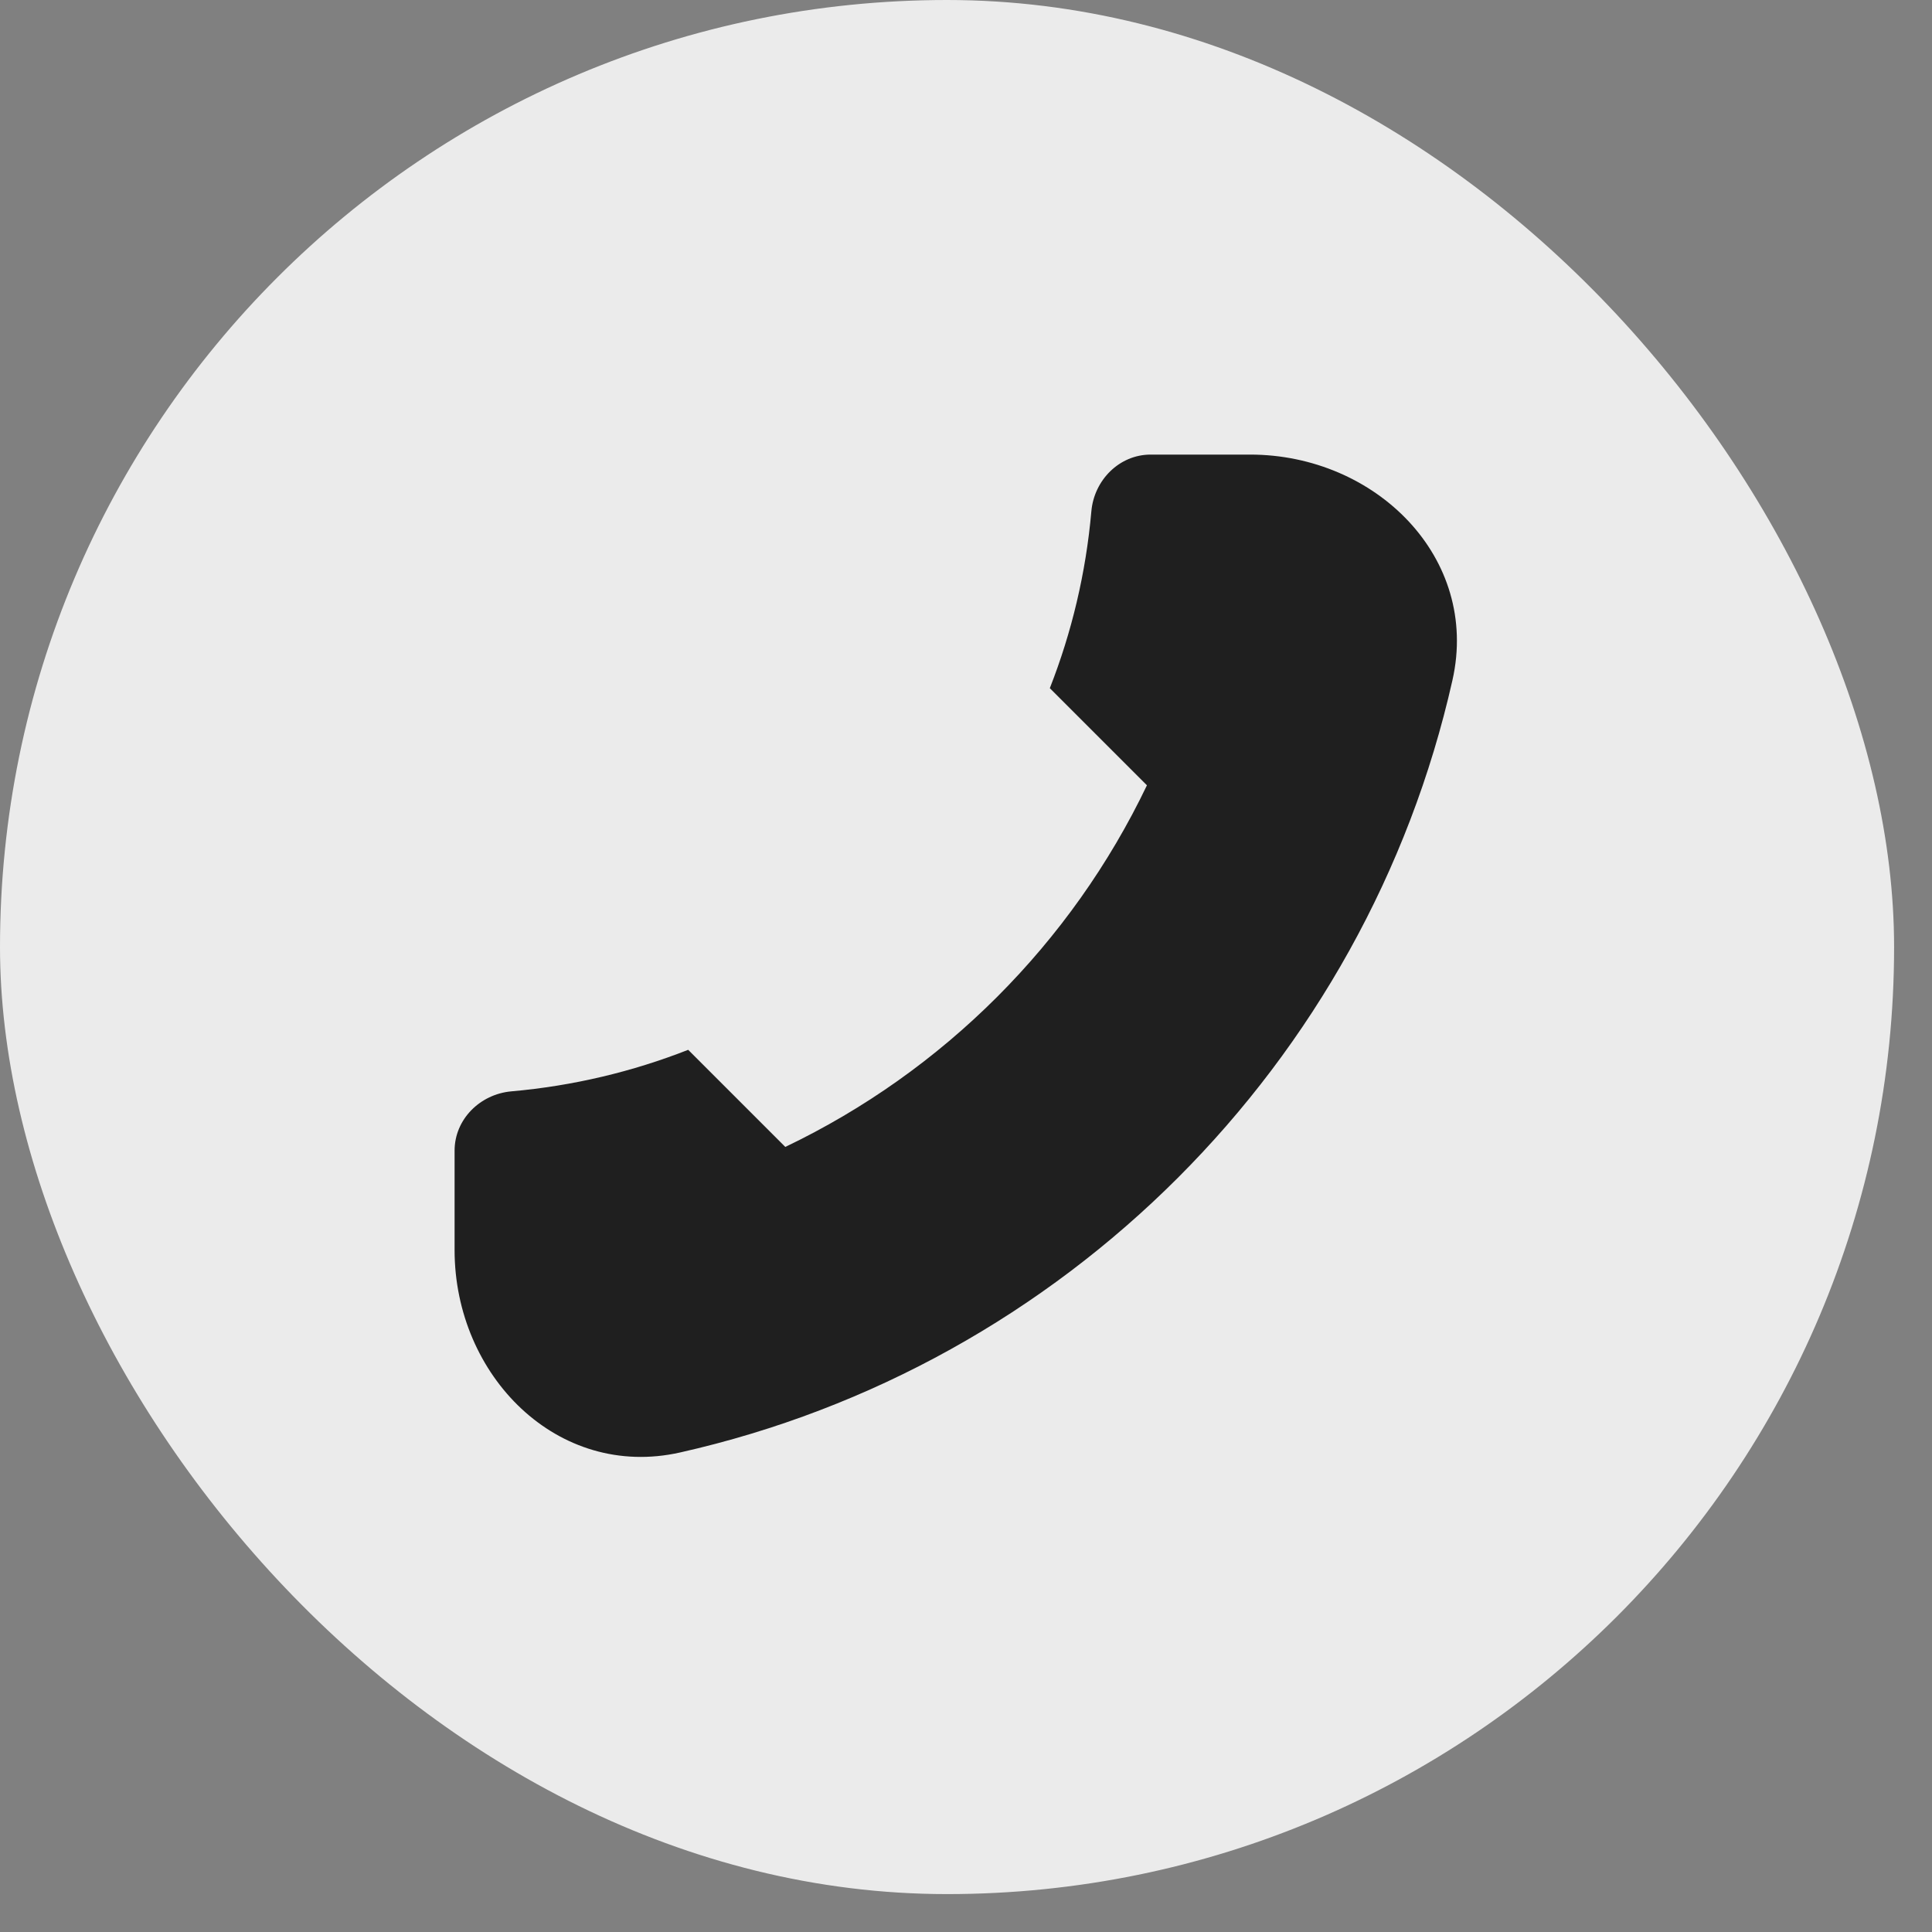
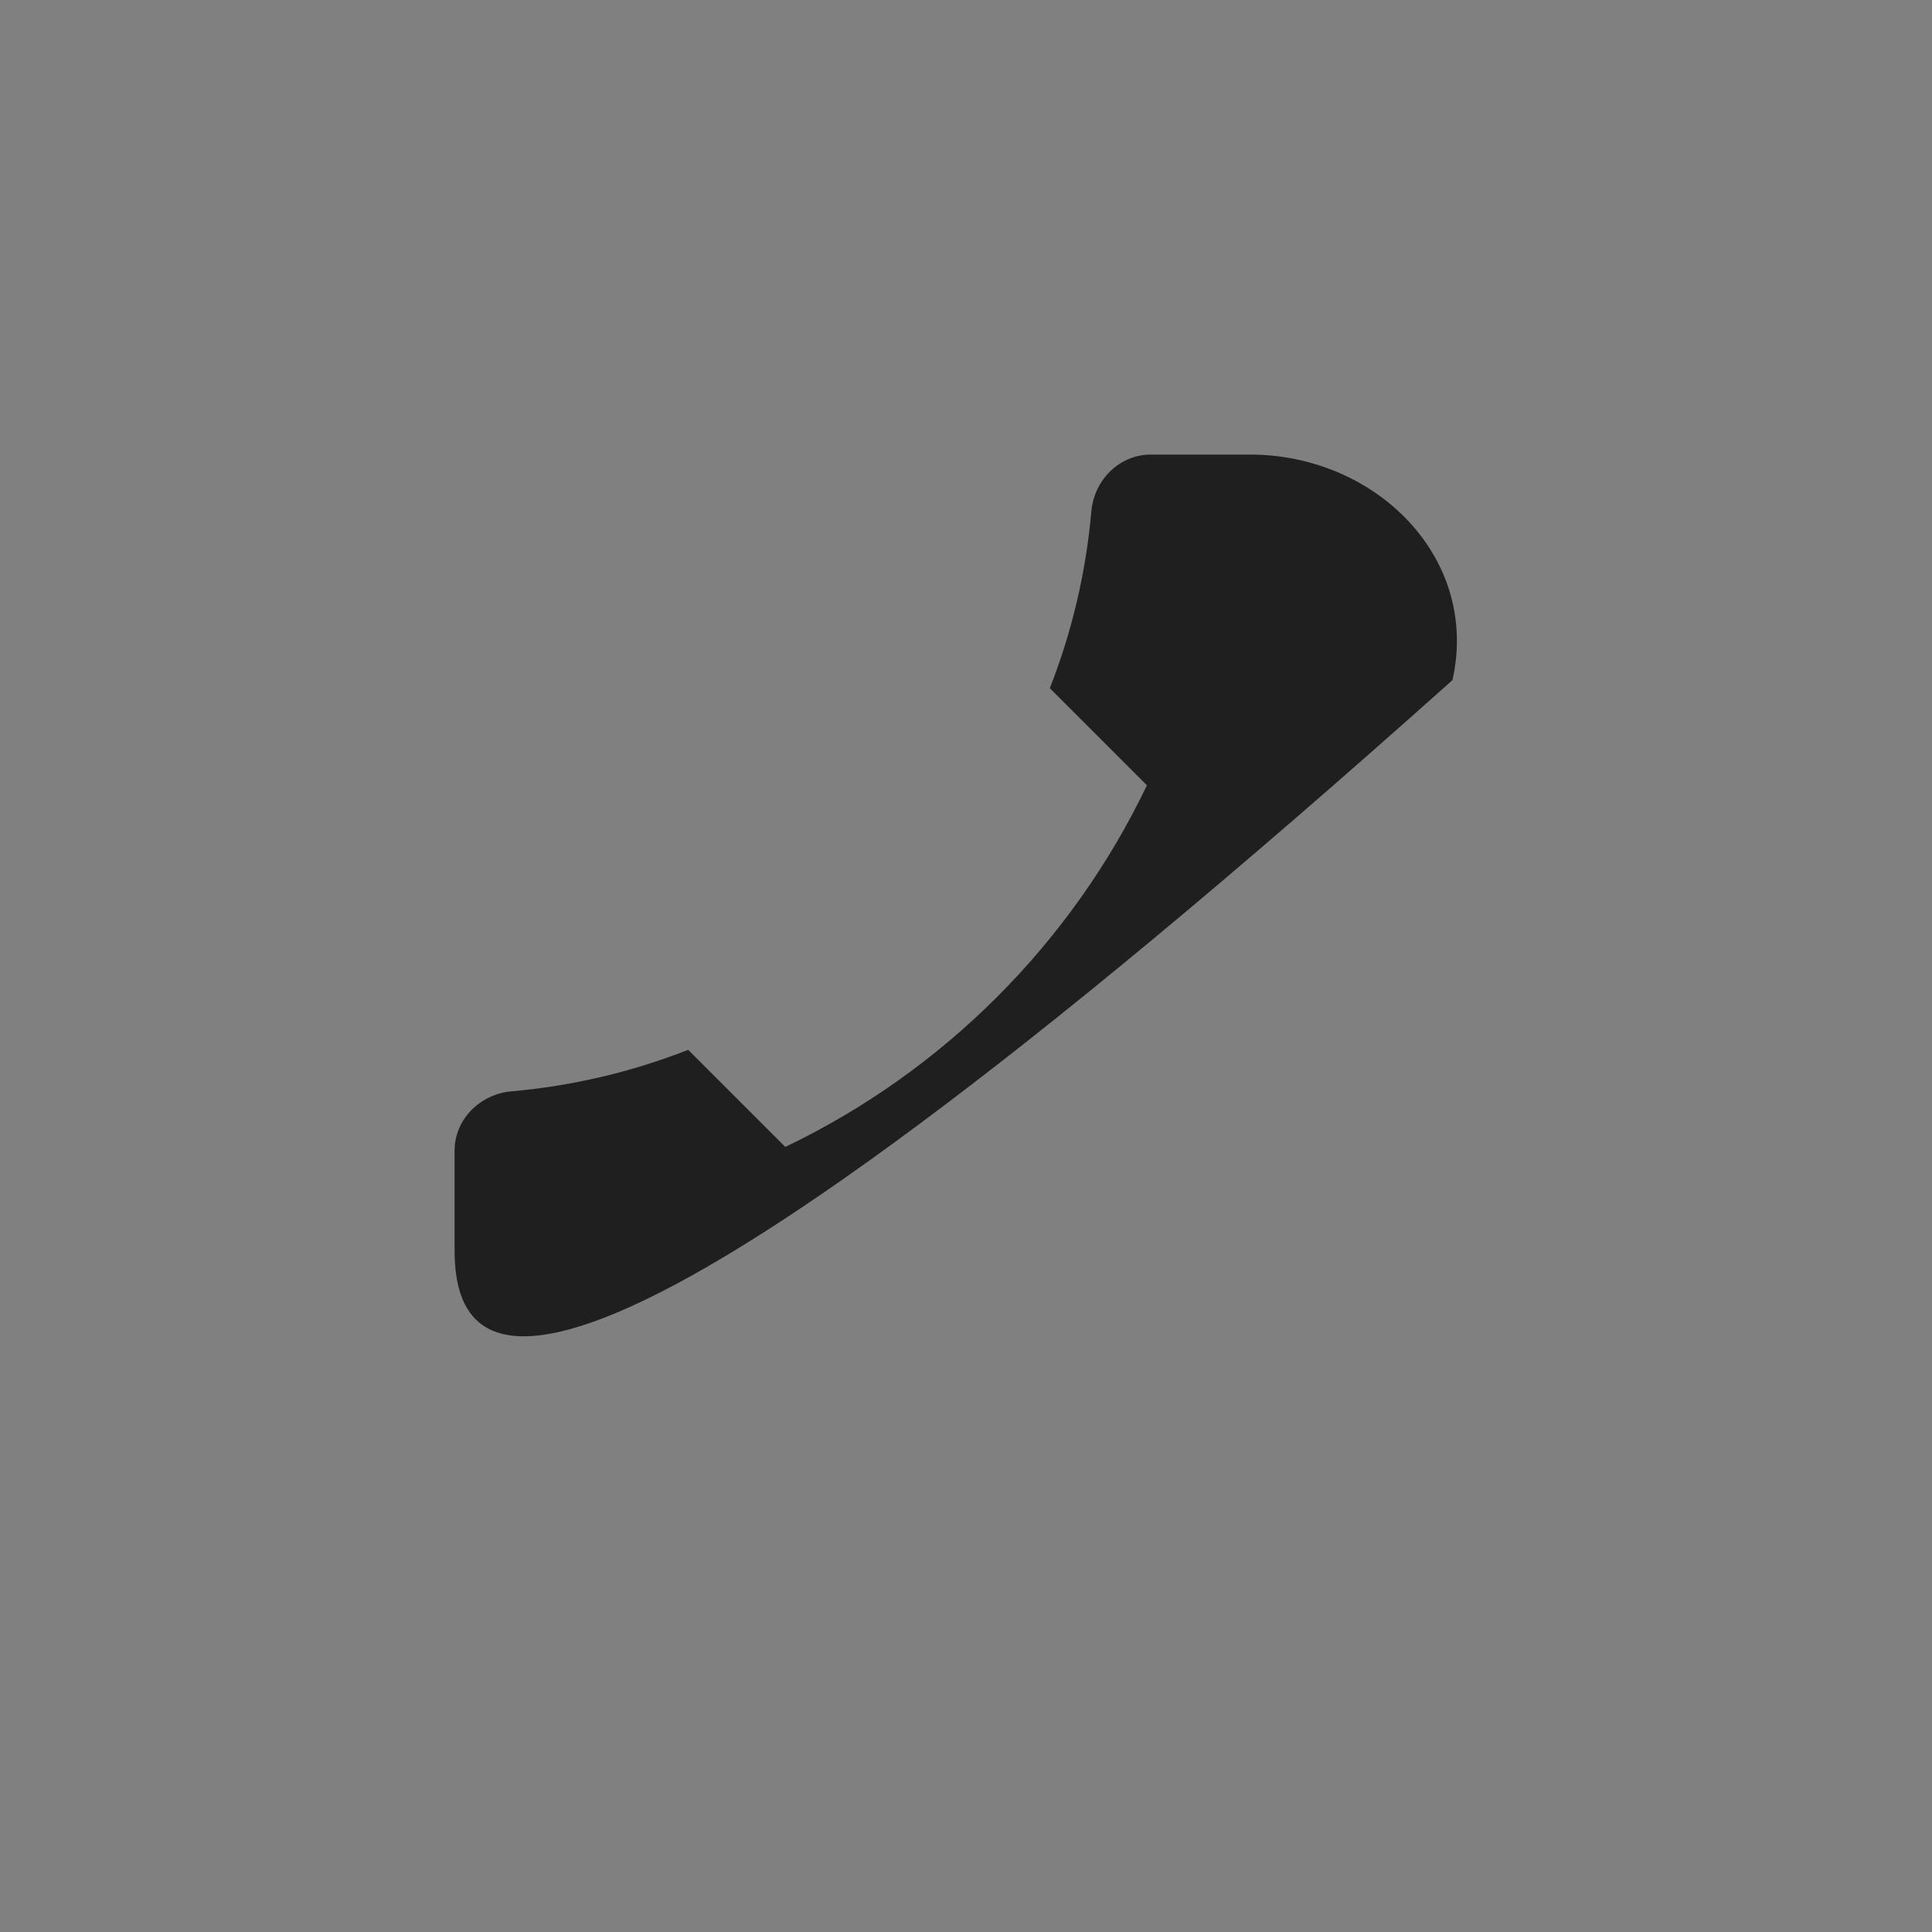
<svg xmlns="http://www.w3.org/2000/svg" width="34" height="34" viewBox="0 0 34 34" fill="none">
  <rect x="0" y="0" width="34" height="34" fill="#808080" stroke="none" />
-   <rect width="33.333" height="33.333" rx="16.667" fill="#EBEBEB" />
-   <path d="M25.561 11.969C24.041 18.724 18.723 24.041 11.969 25.561C9.813 26.046 8 24.209 8 22V20.25C8 19.698 8.448 19.255 8.999 19.206C10.088 19.11 11.133 18.859 12.111 18.475L13.82 20.184C16.6 18.854 18.854 16.6 20.184 13.82L18.475 12.111C18.859 11.133 19.11 10.088 19.206 8.999C19.254 8.449 19.698 8 20.25 8H22C24.209 8 26.046 9.814 25.561 11.969Z" fill="#1F1F1F" />
+   <path d="M25.561 11.969C9.813 26.046 8 24.209 8 22V20.25C8 19.698 8.448 19.255 8.999 19.206C10.088 19.11 11.133 18.859 12.111 18.475L13.82 20.184C16.6 18.854 18.854 16.6 20.184 13.82L18.475 12.111C18.859 11.133 19.11 10.088 19.206 8.999C19.254 8.449 19.698 8 20.25 8H22C24.209 8 26.046 9.814 25.561 11.969Z" fill="#1F1F1F" />
</svg>